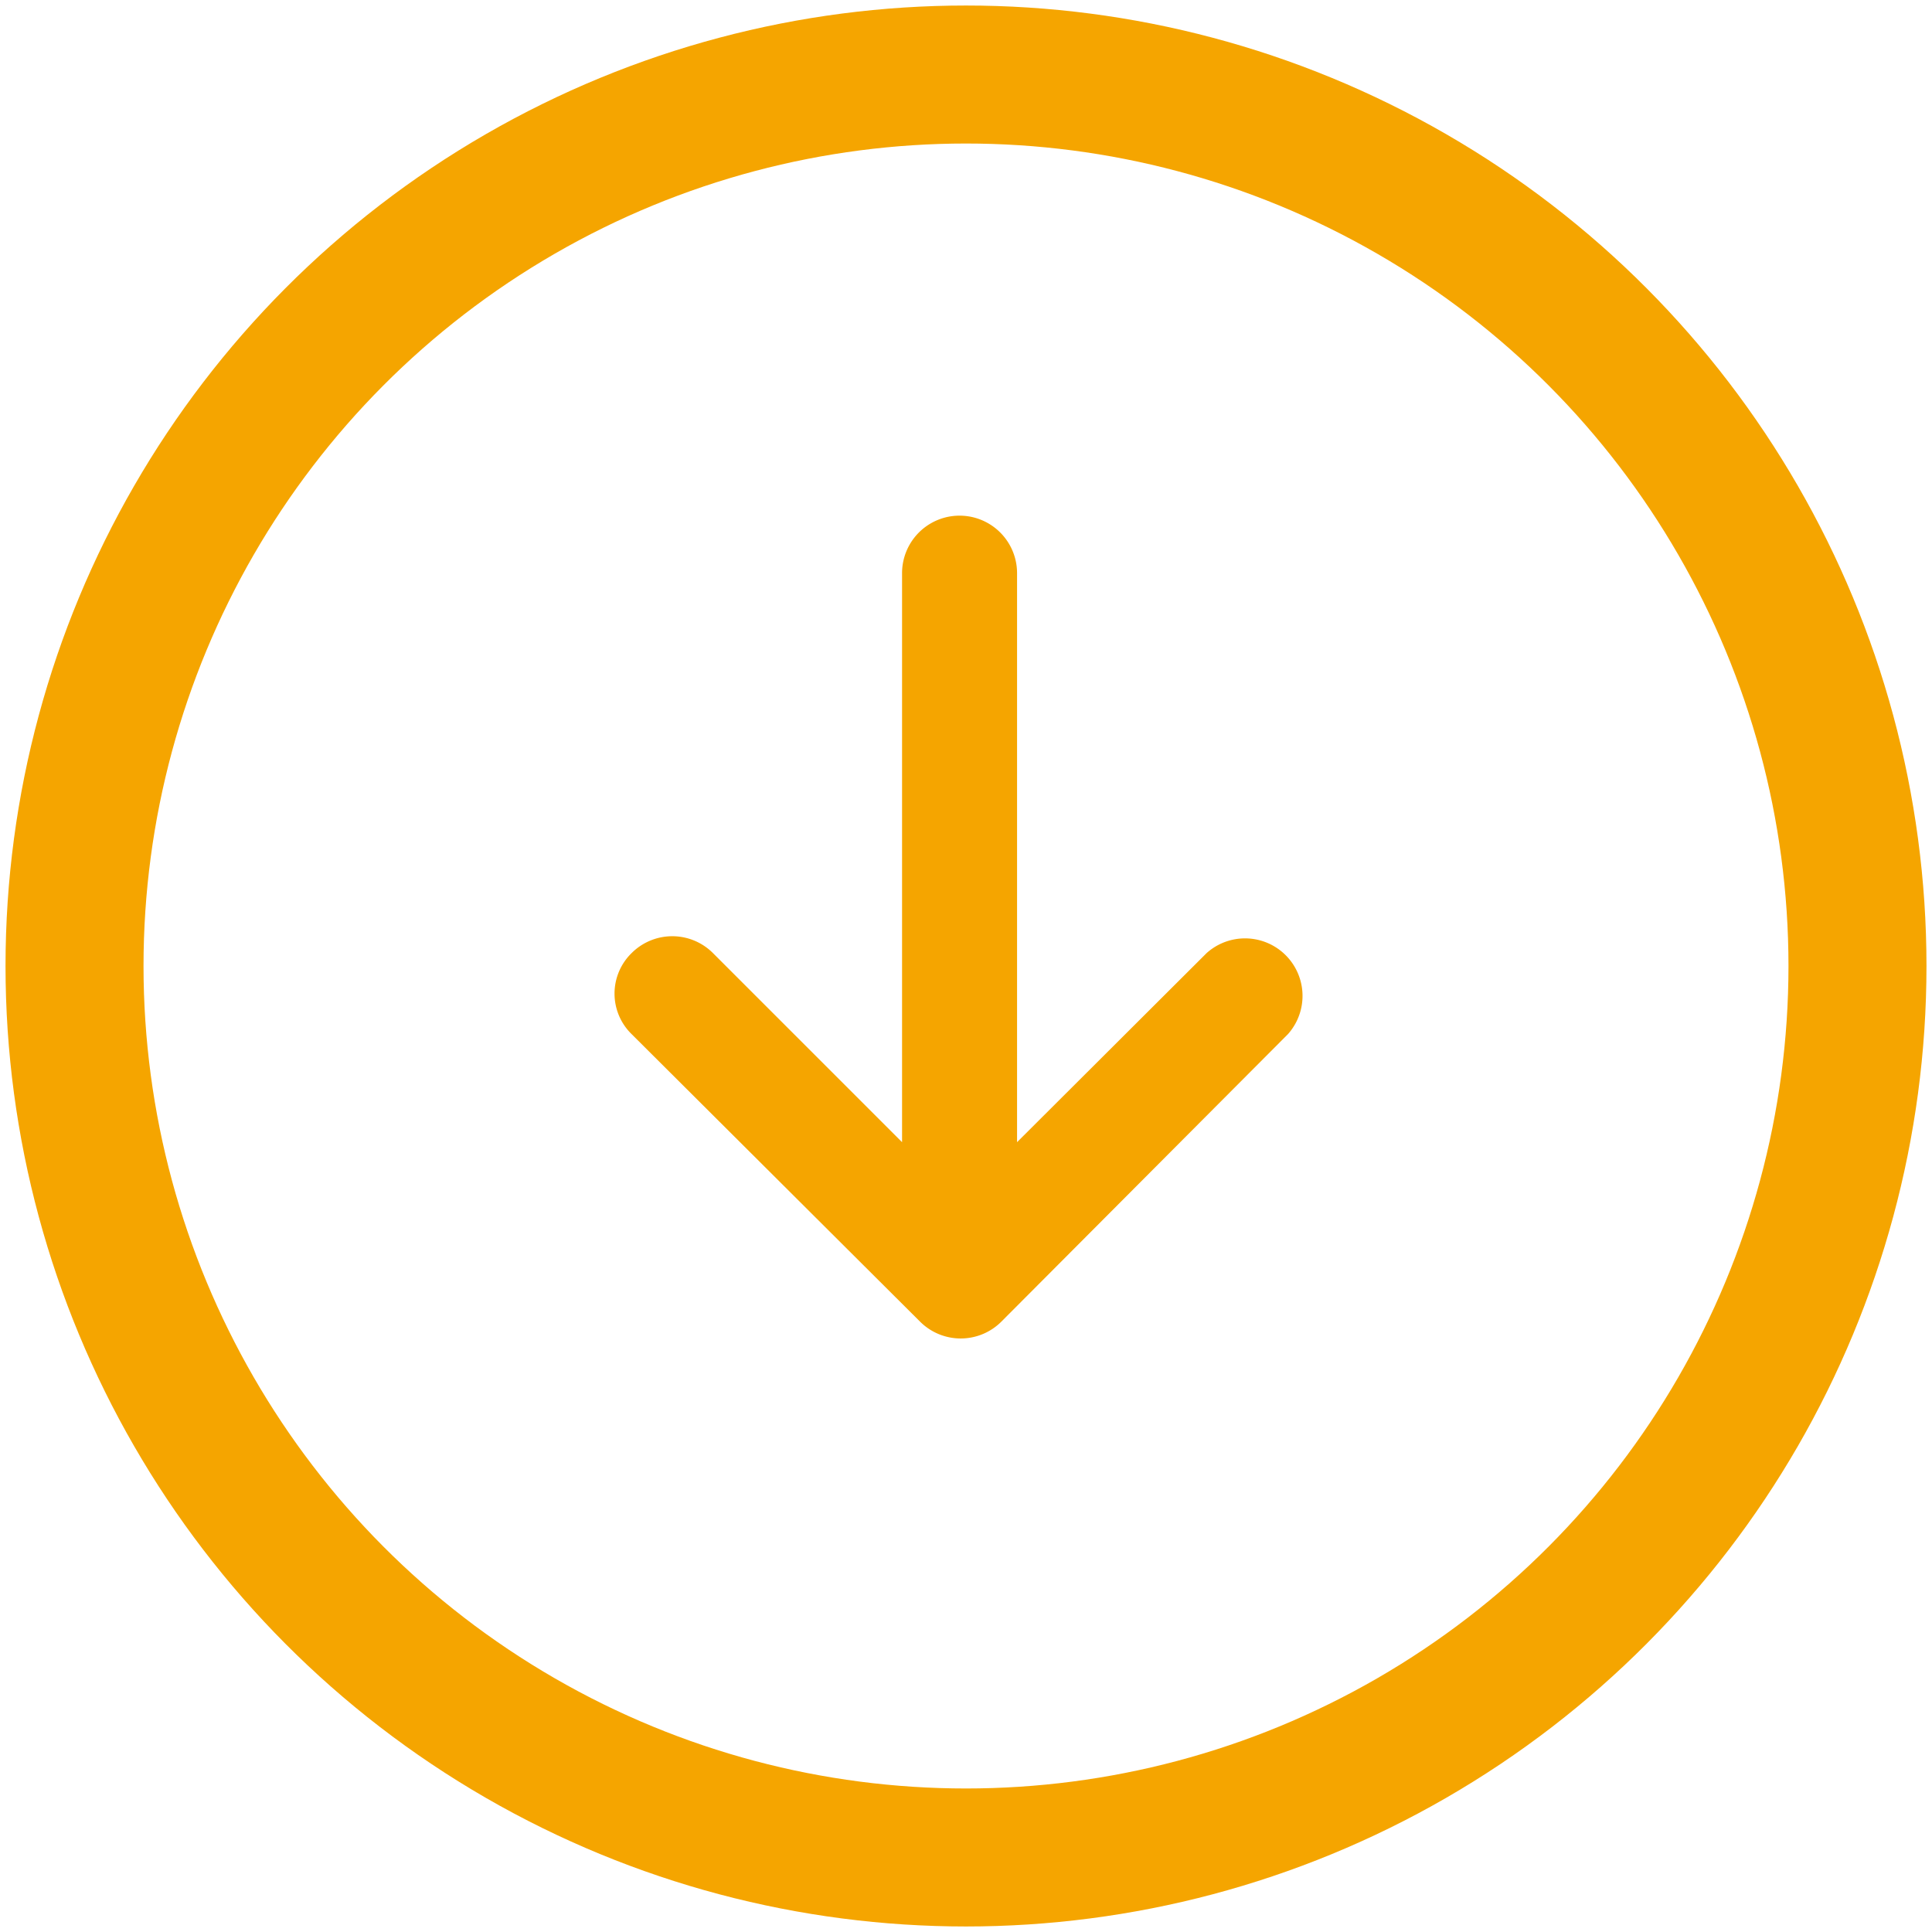
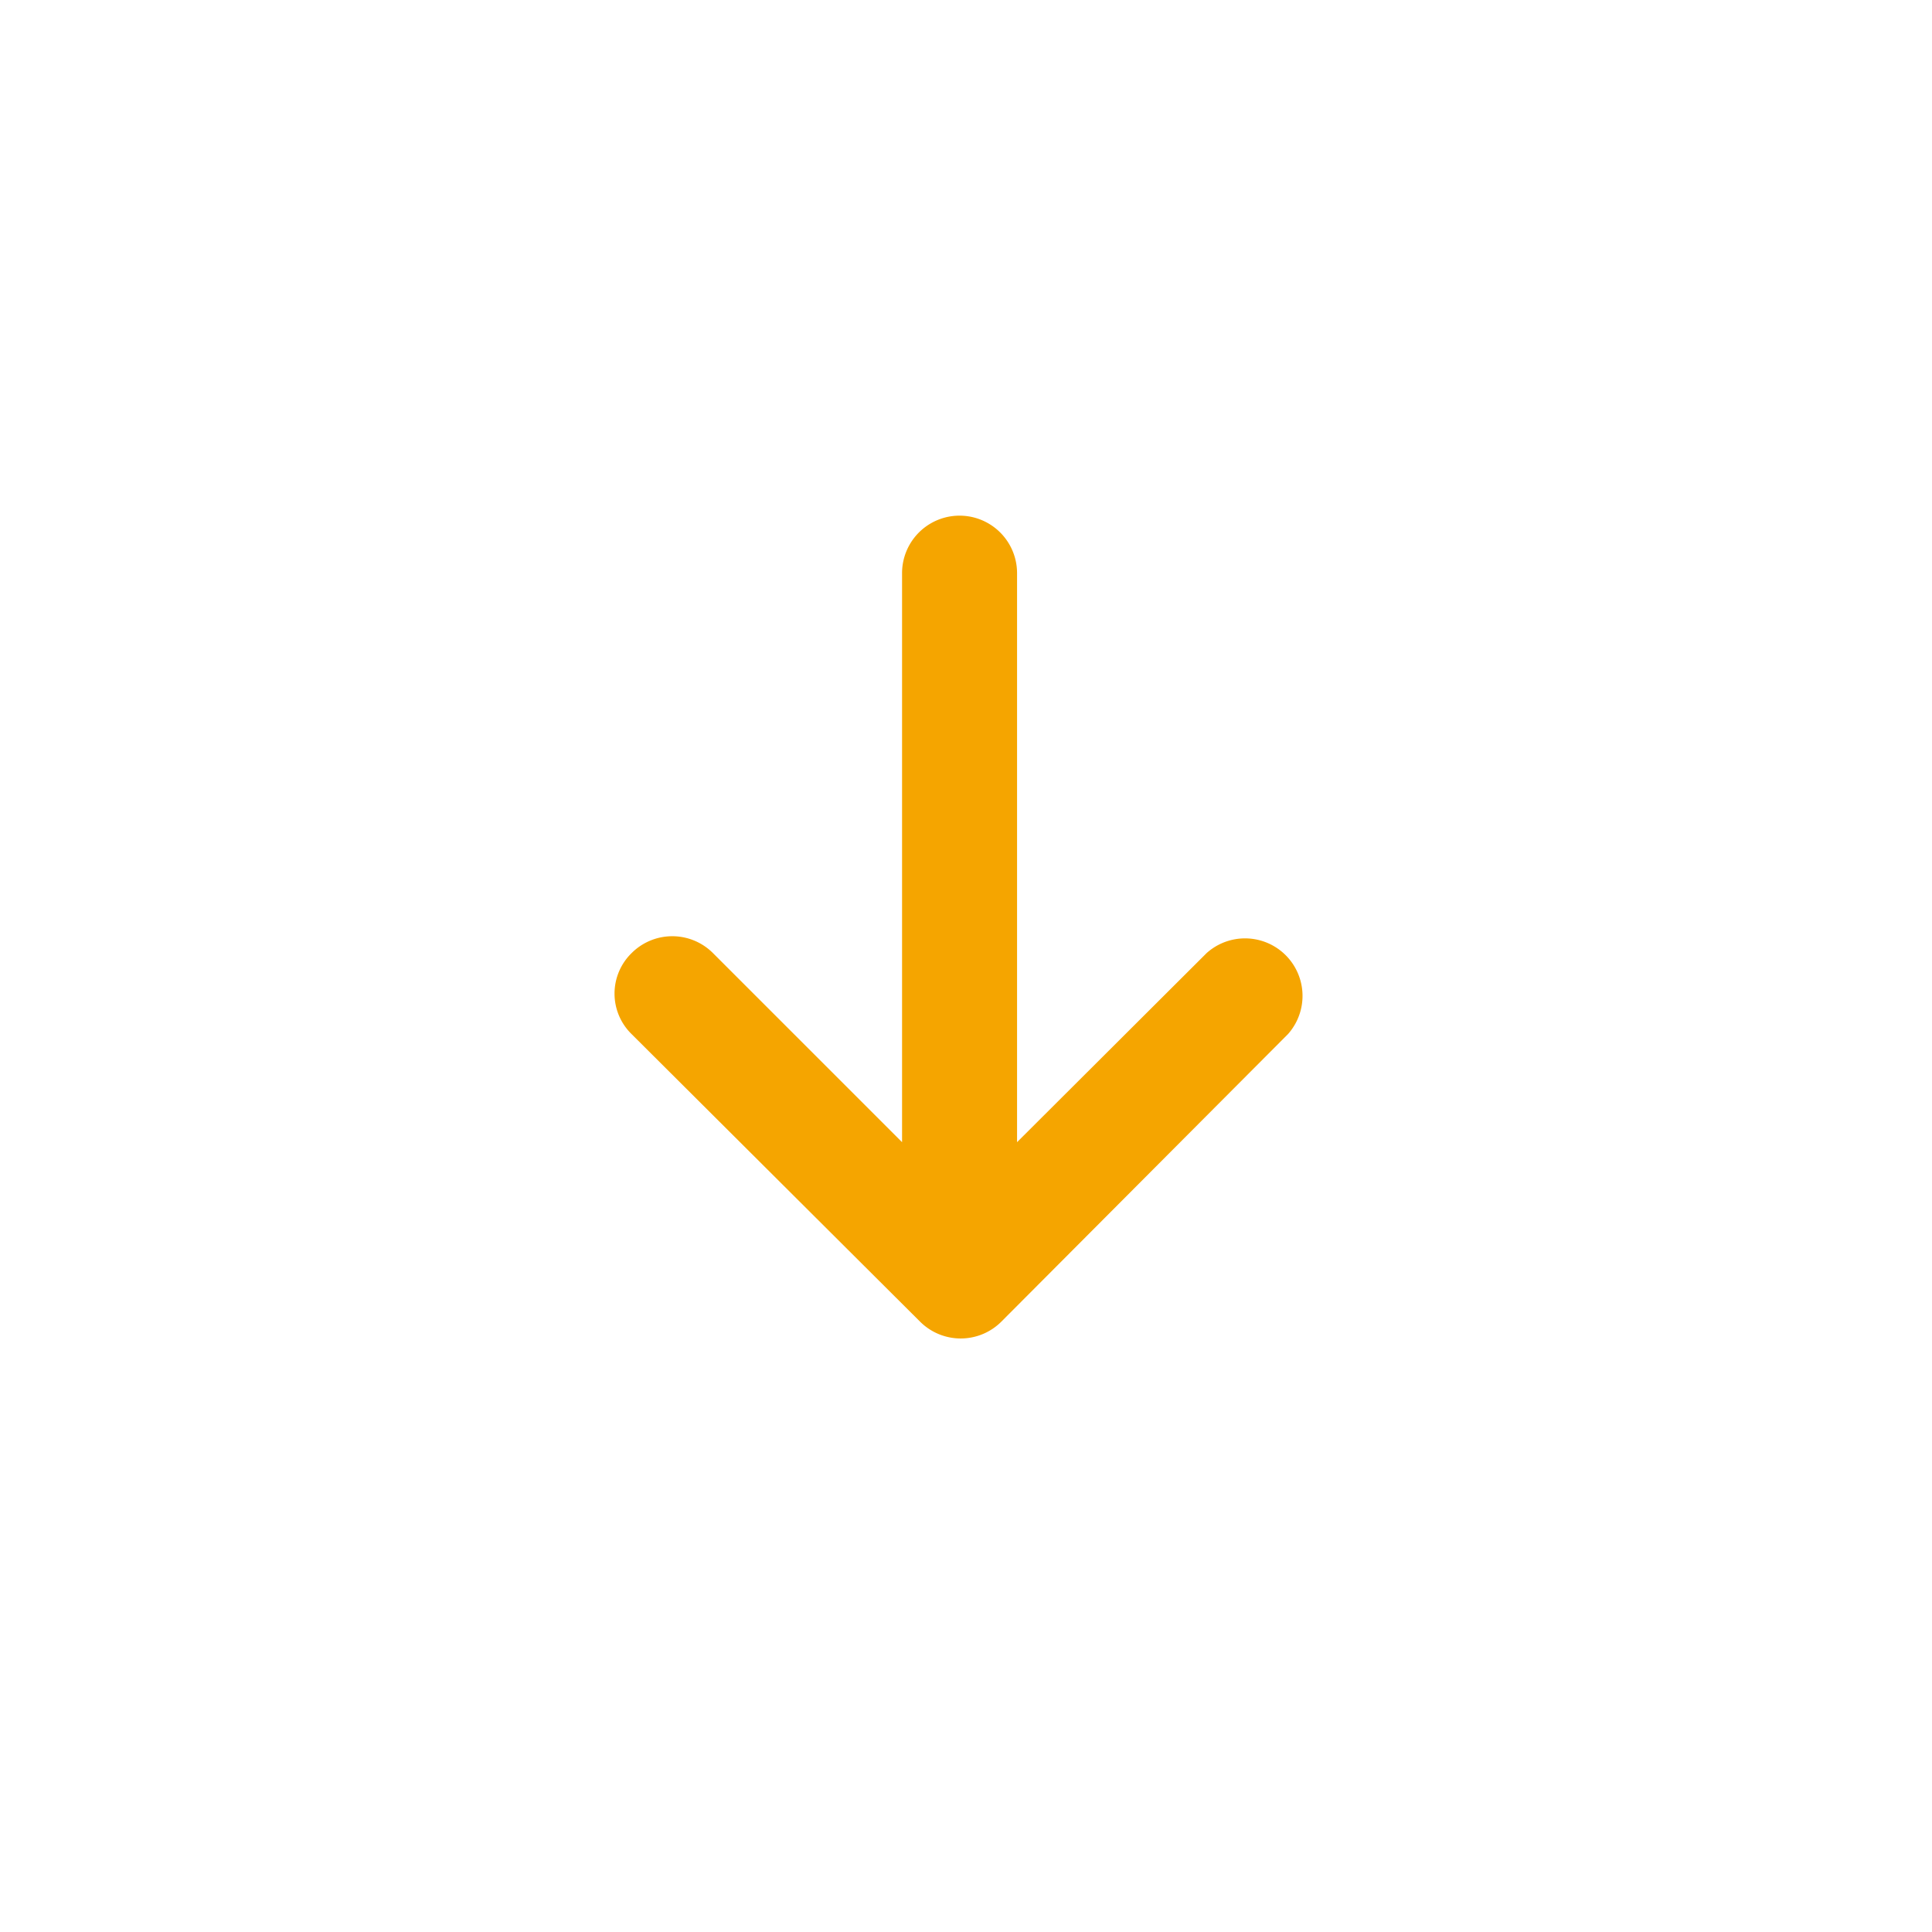
<svg xmlns="http://www.w3.org/2000/svg" id="Layer_1" data-name="Layer 1" width="42" height="42" viewBox="0 0 42 42">
-   <circle cx="21" cy="21" r="19.38" fill="none" stroke="#f5a500" stroke-miterlimit="10" stroke-width="3" />
  <path d="M19.61,12.46V24.83L15.5,20.72a1.25,1.25,0,0,0-1.77,0,1.23,1.23,0,0,0,0,1.76L20,28.73a1.25,1.25,0,0,0,1.77,0L28,22.48a1.25,1.25,0,0,0-1.77-1.76l-4.12,4.11V12.46a1.25,1.25,0,0,0-2.5,0Z" fill="#f5a500" />
</svg>